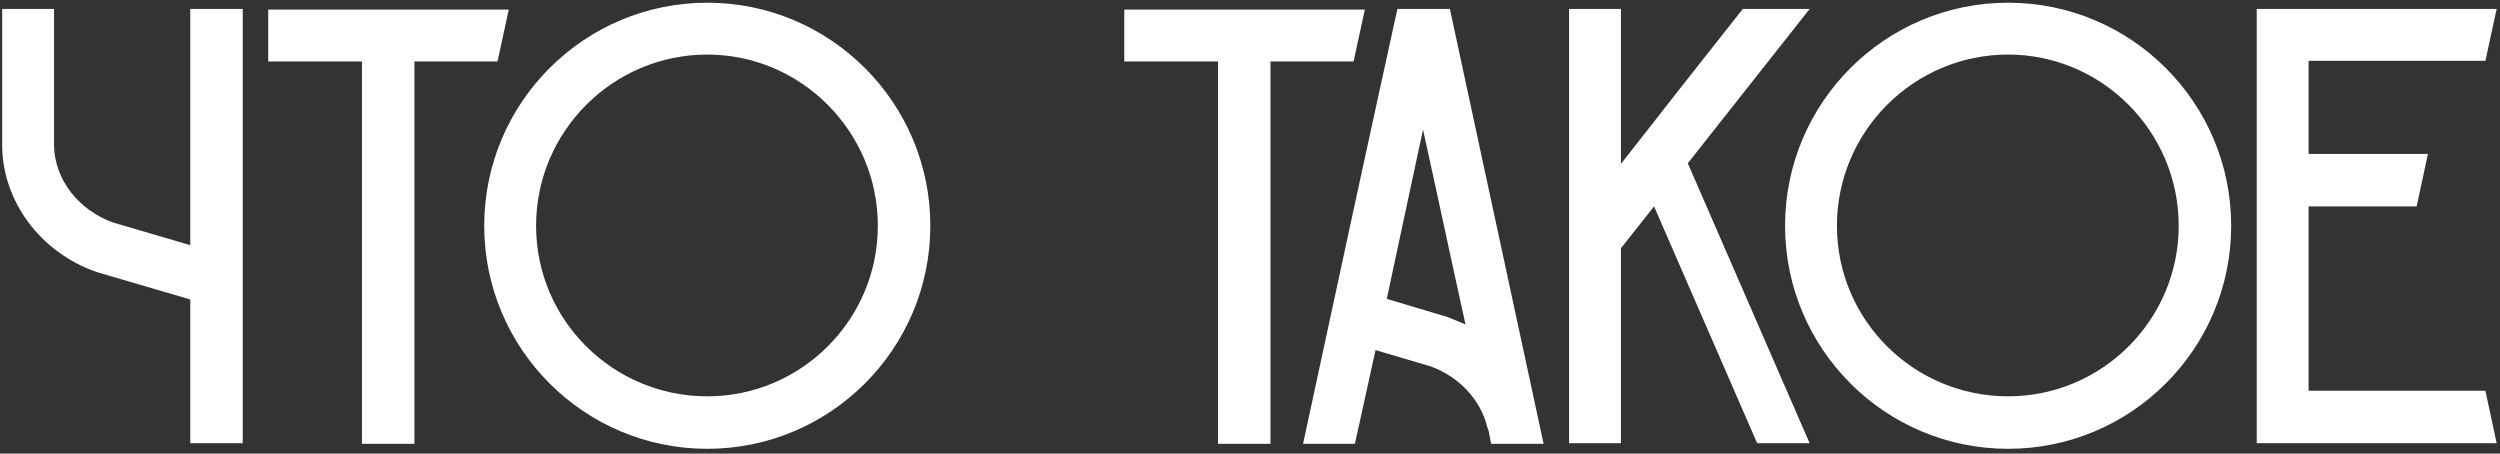
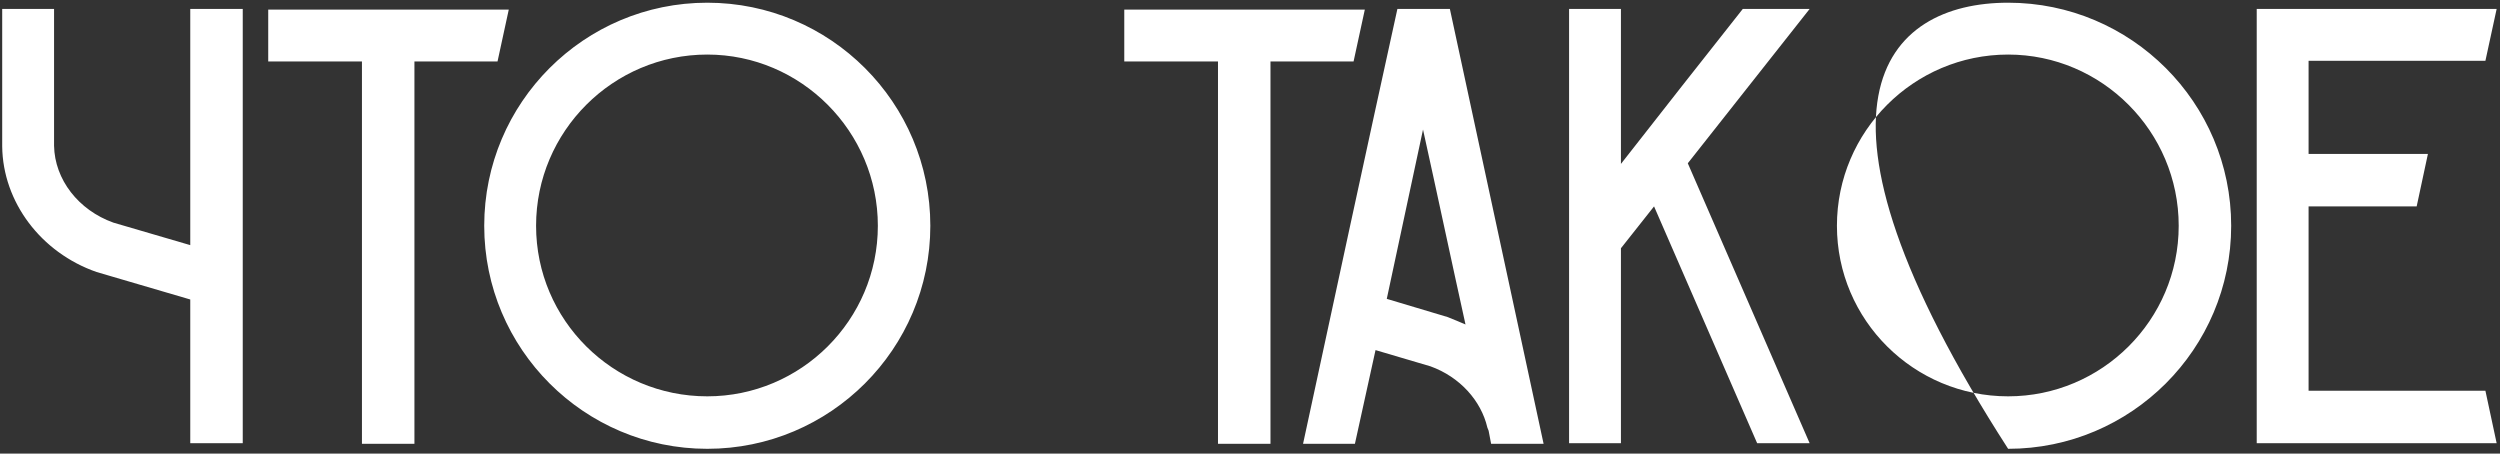
<svg xmlns="http://www.w3.org/2000/svg" width="496" height="90" viewBox="0 0 496 90" fill="none">
  <rect x="0" y="0" width="496" height="90" fill="#333333" stroke="none" />
-   <path d="M37.748 1.776H48.161V87.929H37.748V59.418L19.154 53.964C8.122 50.121 0.56 40.08 0.436 29.048V1.776H10.725V28.552C10.725 28.676 10.725 28.8 10.725 28.924C10.849 35.617 15.559 41.691 22.501 44.171L37.748 48.633V1.776ZM53.216 1.9H100.941C100.197 5.371 99.453 8.718 98.71 12.189H82.223V88.053H71.81V12.189H53.216V1.9ZM184.577 44.791C184.577 69.211 164.744 89.044 140.323 89.044C115.903 89.044 96.07 69.211 96.07 44.791C96.07 20.37 115.903 0.537 140.323 0.537C164.744 0.537 184.577 20.37 184.577 44.791ZM174.165 44.791C174.165 26.073 158.917 10.825 140.323 10.825C121.605 10.825 106.358 26.073 106.358 44.791C106.358 63.508 121.605 78.632 140.323 78.632C158.917 78.632 174.165 63.508 174.165 44.791ZM223.056 1.9H270.781C270.037 5.371 269.293 8.718 268.55 12.189H252.063V88.053H241.65V12.189H223.056V1.9ZM287.656 1.776C293.854 30.535 300.052 59.294 306.25 88.053H295.837L295.342 85.45L295.094 84.83C293.854 79.499 289.639 74.789 283.813 72.682L272.905 69.459L268.814 88.053H258.525C264.723 59.294 270.921 30.535 277.243 1.776H287.656ZM287.16 62.889C288.4 63.385 289.639 63.88 290.755 64.376C287.904 51.484 285.177 38.593 282.326 25.701C279.97 36.857 277.491 48.138 275.136 59.294L287.16 62.889ZM359.03 1.776C350.973 11.941 342.915 22.23 334.858 32.395L359.03 87.929H348.617L328.164 40.948L321.594 49.253V87.929H311.305V1.776H321.594V32.519C329.651 22.23 337.709 11.941 345.766 1.776H359.03ZM442.666 44.791C442.666 69.211 422.833 89.044 398.412 89.044C373.992 89.044 354.159 69.211 354.159 44.791C354.159 20.37 373.992 0.537 398.412 0.537C422.833 0.537 442.666 20.37 442.666 44.791ZM432.254 44.791C432.254 26.073 417.007 10.825 398.412 10.825C379.694 10.825 364.447 26.073 364.447 44.791C364.447 63.508 379.694 78.632 398.412 78.632C417.007 78.632 432.254 63.508 432.254 44.791ZM493.104 77.516C493.847 80.987 494.591 84.458 495.335 87.929H447.734V1.776H495.335C494.591 5.247 493.847 8.718 493.104 12.065H458.023V30.535H481.699C480.955 34.006 480.212 37.477 479.468 40.948H458.023V77.516H493.104Z" fill="white" />
+   <path d="M37.748 1.776H48.161V87.929H37.748V59.418L19.154 53.964C8.122 50.121 0.56 40.08 0.436 29.048V1.776H10.725V28.552C10.725 28.676 10.725 28.8 10.725 28.924C10.849 35.617 15.559 41.691 22.501 44.171L37.748 48.633V1.776ZM53.216 1.9H100.941C100.197 5.371 99.453 8.718 98.71 12.189H82.223V88.053H71.81V12.189H53.216V1.9ZM184.577 44.791C184.577 69.211 164.744 89.044 140.323 89.044C115.903 89.044 96.07 69.211 96.07 44.791C96.07 20.37 115.903 0.537 140.323 0.537C164.744 0.537 184.577 20.37 184.577 44.791ZM174.165 44.791C174.165 26.073 158.917 10.825 140.323 10.825C121.605 10.825 106.358 26.073 106.358 44.791C106.358 63.508 121.605 78.632 140.323 78.632C158.917 78.632 174.165 63.508 174.165 44.791ZM223.056 1.9H270.781C270.037 5.371 269.293 8.718 268.55 12.189H252.063V88.053H241.65V12.189H223.056V1.9ZM287.656 1.776C293.854 30.535 300.052 59.294 306.25 88.053H295.837L295.342 85.45L295.094 84.83C293.854 79.499 289.639 74.789 283.813 72.682L272.905 69.459L268.814 88.053H258.525C264.723 59.294 270.921 30.535 277.243 1.776H287.656ZM287.16 62.889C288.4 63.385 289.639 63.88 290.755 64.376C287.904 51.484 285.177 38.593 282.326 25.701C279.97 36.857 277.491 48.138 275.136 59.294L287.16 62.889ZM359.03 1.776C350.973 11.941 342.915 22.23 334.858 32.395L359.03 87.929H348.617L328.164 40.948L321.594 49.253V87.929H311.305V1.776H321.594V32.519C329.651 22.23 337.709 11.941 345.766 1.776H359.03ZM442.666 44.791C442.666 69.211 422.833 89.044 398.412 89.044C354.159 20.37 373.992 0.537 398.412 0.537C422.833 0.537 442.666 20.37 442.666 44.791ZM432.254 44.791C432.254 26.073 417.007 10.825 398.412 10.825C379.694 10.825 364.447 26.073 364.447 44.791C364.447 63.508 379.694 78.632 398.412 78.632C417.007 78.632 432.254 63.508 432.254 44.791ZM493.104 77.516C493.847 80.987 494.591 84.458 495.335 87.929H447.734V1.776H495.335C494.591 5.247 493.847 8.718 493.104 12.065H458.023V30.535H481.699C480.955 34.006 480.212 37.477 479.468 40.948H458.023V77.516H493.104Z" fill="white" />
</svg>